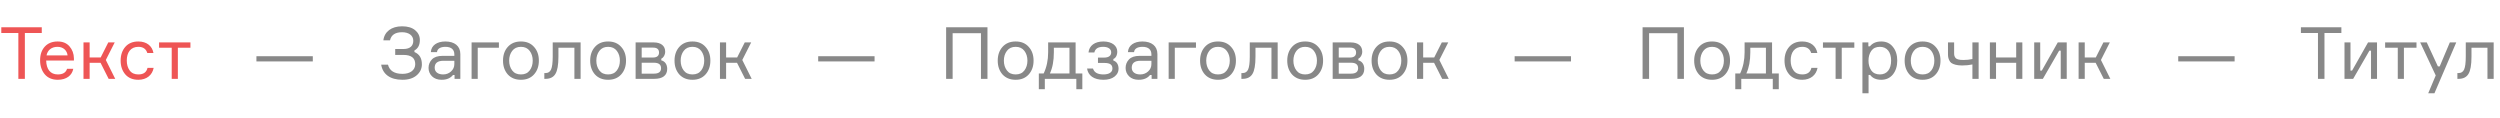
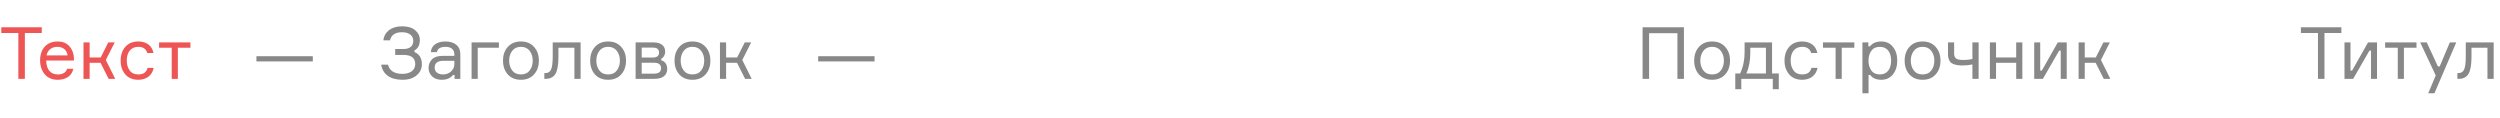
<svg xmlns="http://www.w3.org/2000/svg" width="761" height="36" viewBox="0 0 761 36" fill="none">
  <path d="M0.396 8.292V10.052H5.588V24H7.568V10.052H12.716V8.292H0.396ZM22.504 17.796C22.482 16.344 22.02 15.112 21.162 14.122C20.304 13.132 19.116 12.626 17.554 12.626C15.904 12.626 14.584 13.154 13.638 14.188C12.692 15.222 12.208 16.608 12.208 18.346C12.208 20.084 12.692 21.514 13.638 22.636C14.584 23.736 15.904 24.286 17.598 24.286C20.238 24.286 21.932 22.944 22.306 20.942H20.414C20.062 22.086 19.116 22.658 17.598 22.658C15.332 22.658 14.122 21.096 14.056 18.434H22.504V17.796ZM17.51 14.254C19.292 14.254 20.414 15.398 20.568 16.872H14.166C14.452 15.354 15.596 14.254 17.51 14.254ZM35.073 24L32.213 18.258L34.919 12.912H32.961L30.651 17.488H27.285V12.912H25.415V24H27.285V19.116H30.607L33.071 24H35.073ZM44.906 20.656C44.598 21.998 43.674 22.658 42.112 22.658C40.946 22.658 40.066 22.262 39.472 21.448C38.878 20.634 38.592 19.622 38.592 18.412C38.592 16.014 39.736 14.254 42.112 14.254C43.542 14.254 44.444 14.87 44.84 16.124H46.71C46.336 14.012 44.664 12.626 42.112 12.626C40.418 12.626 39.098 13.176 38.152 14.254C37.206 15.332 36.722 16.74 36.722 18.456C36.722 20.15 37.206 21.558 38.152 22.658C39.098 23.736 40.418 24.286 42.112 24.286C44.642 24.286 46.358 22.856 46.776 20.656H44.906ZM52.27 14.54V24H54.14V14.54H57.968V12.912H48.42V14.54H52.27Z" fill="#EE5555" />
  <path d="M266.216 17.114H249.056V18.698H266.216V17.114Z" fill="#888888" />
-   <path d="M478.216 17.114H461.056V18.698H478.216V17.114Z" fill="#888888" />
-   <path d="M680.216 17.114H663.056V18.698H680.216V17.114Z" fill="#888888" />
  <path d="M95.216 17.114H78.056V18.698H95.216V17.114Z" fill="#888888" />
  <path d="M125.802 12.406C125.802 13.88 124.922 14.914 122.832 14.914H120.302V16.718H122.81C125.208 16.718 126.396 17.664 126.396 19.534C126.396 21.36 124.834 22.482 122.524 22.482C120.06 22.482 118.586 21.558 118.102 19.688H116.034C116.496 22.57 118.74 24.286 122.502 24.286C124.35 24.286 125.802 23.824 126.836 22.922C127.892 22.02 128.42 20.898 128.42 19.578C128.42 17.708 127.672 16.476 126.154 15.838V15.354C127.254 14.76 127.804 13.704 127.804 12.164C127.804 10.976 127.32 9.986 126.374 9.194C125.428 8.402 124.086 8.006 122.392 8.006C119.158 8.006 117.024 9.634 116.694 12.274H118.718C119.092 10.624 120.324 9.81 122.392 9.81C124.394 9.81 125.802 10.756 125.802 12.406ZM140.128 24V16.454C140.128 14.012 138.368 12.626 135.552 12.626C133.022 12.626 131.262 13.836 131.152 15.86H133.022C133.11 14.87 134.012 14.254 135.596 14.254C137.444 14.254 138.302 15.156 138.302 16.564V17.004H134.694C133.264 17.004 132.186 17.356 131.482 18.082C130.8 18.808 130.448 19.666 130.448 20.678C130.448 21.668 130.8 22.526 131.504 23.23C132.23 23.934 133.198 24.286 134.43 24.286C135.97 24.286 137.114 23.802 137.884 22.834H138.368V24H140.128ZM134.892 22.658C133.286 22.658 132.318 21.866 132.318 20.612C132.318 19.204 133.198 18.5 134.98 18.5H138.302V19.512C138.302 20.392 137.972 21.14 137.29 21.756C136.63 22.35 135.838 22.658 134.892 22.658ZM145.422 24V14.54H151.868V12.912H143.552V24H145.422ZM154.57 14.276C153.602 15.354 153.118 16.762 153.118 18.456C153.118 20.15 153.602 21.558 154.57 22.658C155.56 23.736 156.88 24.286 158.574 24.286C160.268 24.286 161.588 23.736 162.556 22.658C163.546 21.558 164.03 20.15 164.03 18.456C164.03 16.762 163.546 15.354 162.556 14.276C161.588 13.176 160.268 12.626 158.574 12.626C156.88 12.626 155.56 13.176 154.57 14.276ZM155.912 21.448C155.296 20.634 154.988 19.622 154.988 18.456C154.988 17.29 155.296 16.3 155.912 15.486C156.528 14.672 157.408 14.254 158.574 14.254C159.74 14.254 160.62 14.672 161.236 15.486C161.852 16.3 162.16 17.29 162.16 18.456C162.16 19.622 161.852 20.634 161.236 21.448C160.62 22.262 159.74 22.658 158.574 22.658C157.408 22.658 156.528 22.262 155.912 21.448ZM166.069 24C167.455 24 168.467 23.494 169.061 22.504C169.677 21.514 169.985 19.754 169.985 17.246V14.54H174.847V24H176.739V12.912H168.247V17.202C168.247 19.116 168.071 20.436 167.741 21.162C167.411 21.888 166.839 22.24 166.069 22.24H165.695V24H166.069ZM181.103 14.276C180.135 15.354 179.651 16.762 179.651 18.456C179.651 20.15 180.135 21.558 181.103 22.658C182.093 23.736 183.413 24.286 185.107 24.286C186.801 24.286 188.121 23.736 189.089 22.658C190.079 21.558 190.563 20.15 190.563 18.456C190.563 16.762 190.079 15.354 189.089 14.276C188.121 13.176 186.801 12.626 185.107 12.626C183.413 12.626 182.093 13.176 181.103 14.276ZM182.445 21.448C181.829 20.634 181.521 19.622 181.521 18.456C181.521 17.29 181.829 16.3 182.445 15.486C183.061 14.672 183.941 14.254 185.107 14.254C186.273 14.254 187.153 14.672 187.769 15.486C188.385 16.3 188.693 17.29 188.693 18.456C188.693 19.622 188.385 20.634 187.769 21.448C187.153 22.262 186.273 22.658 185.107 22.658C183.941 22.658 183.061 22.262 182.445 21.448ZM201.292 17.884C201.974 17.532 202.48 16.74 202.48 15.706C202.48 13.946 201.182 12.912 198.982 12.912H193.482V24H199.18C201.71 24 203.096 22.966 203.096 20.964C203.096 19.578 202.37 18.632 201.292 18.368V17.884ZM195.33 22.416V19.094H199.07C200.5 19.094 201.226 19.644 201.226 20.766C201.226 21.866 200.5 22.416 199.07 22.416H195.33ZM198.806 14.496C200.016 14.496 200.61 15.002 200.61 16.014C200.61 16.894 200.06 17.51 198.806 17.51H195.33V14.496H198.806ZM206.777 14.276C205.809 15.354 205.325 16.762 205.325 18.456C205.325 20.15 205.809 21.558 206.777 22.658C207.767 23.736 209.087 24.286 210.781 24.286C212.475 24.286 213.795 23.736 214.763 22.658C215.753 21.558 216.237 20.15 216.237 18.456C216.237 16.762 215.753 15.354 214.763 14.276C213.795 13.176 212.475 12.626 210.781 12.626C209.087 12.626 207.767 13.176 206.777 14.276ZM208.119 21.448C207.503 20.634 207.195 19.622 207.195 18.456C207.195 17.29 207.503 16.3 208.119 15.486C208.735 14.672 209.615 14.254 210.781 14.254C211.947 14.254 212.827 14.672 213.443 15.486C214.059 16.3 214.367 17.29 214.367 18.456C214.367 19.622 214.059 20.634 213.443 21.448C212.827 22.262 211.947 22.658 210.781 22.658C209.615 22.658 208.735 22.262 208.119 21.448ZM228.814 24L225.954 18.258L228.66 12.912H226.702L224.392 17.488H221.026V12.912H219.156V24H221.026V19.116H224.348L226.812 24H228.814Z" fill="#888888" />
-   <path d="M288.002 24H289.982V10.096H298.606V24H300.586V8.292H288.002V24ZM305.16 14.276C304.192 15.354 303.708 16.762 303.708 18.456C303.708 20.15 304.192 21.558 305.16 22.658C306.15 23.736 307.47 24.286 309.164 24.286C310.858 24.286 312.178 23.736 313.146 22.658C314.136 21.558 314.62 20.15 314.62 18.456C314.62 16.762 314.136 15.354 313.146 14.276C312.178 13.176 310.858 12.626 309.164 12.626C307.47 12.626 306.15 13.176 305.16 14.276ZM306.502 21.448C305.886 20.634 305.578 19.622 305.578 18.456C305.578 17.29 305.886 16.3 306.502 15.486C307.118 14.672 307.998 14.254 309.164 14.254C310.33 14.254 311.21 14.672 311.826 15.486C312.442 16.3 312.75 17.29 312.75 18.456C312.75 19.622 312.442 20.634 311.826 21.448C311.21 22.262 310.33 22.658 309.164 22.658C307.998 22.658 307.118 22.262 306.502 21.448ZM327.416 12.912H319.056V15.948C319.056 18.324 318.594 20.458 317.692 22.372H316.218V27.146H318.044V24H327.636V27.146H329.462V22.372H327.416V12.912ZM319.584 22.372C320.398 20.634 320.794 18.478 320.794 15.948V14.54H325.546V22.372H319.584ZM338.248 15.948C338.248 16.894 337.566 17.532 336.092 17.532H334.222V19.16H336.18C337.94 19.16 338.622 19.732 338.622 20.876C338.622 22.02 337.544 22.658 335.894 22.658C334.134 22.658 333.078 22.064 332.704 20.854H330.9C331.23 22.988 332.924 24.286 335.894 24.286C337.324 24.286 338.446 23.956 339.26 23.318C340.074 22.68 340.492 21.888 340.492 20.942C340.492 19.534 339.81 18.698 338.908 18.434V17.95C339.59 17.708 340.096 16.872 340.096 15.706C340.096 13.946 338.512 12.626 335.85 12.626C333.276 12.626 331.538 13.88 331.34 15.97H333.122C333.364 14.826 334.266 14.254 335.806 14.254C337.28 14.254 338.248 14.87 338.248 15.948ZM352.314 24V16.454C352.314 14.012 350.554 12.626 347.738 12.626C345.208 12.626 343.448 13.836 343.338 15.86H345.208C345.296 14.87 346.198 14.254 347.782 14.254C349.63 14.254 350.488 15.156 350.488 16.564V17.004H346.88C345.45 17.004 344.372 17.356 343.668 18.082C342.986 18.808 342.634 19.666 342.634 20.678C342.634 21.668 342.986 22.526 343.69 23.23C344.416 23.934 345.384 24.286 346.616 24.286C348.155 24.286 349.3 23.802 350.07 22.834H350.554V24H352.314ZM347.078 22.658C345.472 22.658 344.504 21.866 344.504 20.612C344.504 19.204 345.384 18.5 347.166 18.5H350.488V19.512C350.488 20.392 350.158 21.14 349.476 21.756C348.816 22.35 348.024 22.658 347.078 22.658ZM357.608 24V14.54H364.054V12.912H355.738V24H357.608ZM366.756 14.276C365.788 15.354 365.304 16.762 365.304 18.456C365.304 20.15 365.788 21.558 366.756 22.658C367.746 23.736 369.066 24.286 370.76 24.286C372.454 24.286 373.774 23.736 374.742 22.658C375.732 21.558 376.216 20.15 376.216 18.456C376.216 16.762 375.732 15.354 374.742 14.276C373.774 13.176 372.454 12.626 370.76 12.626C369.066 12.626 367.746 13.176 366.756 14.276ZM368.098 21.448C367.482 20.634 367.174 19.622 367.174 18.456C367.174 17.29 367.482 16.3 368.098 15.486C368.714 14.672 369.594 14.254 370.76 14.254C371.926 14.254 372.806 14.672 373.422 15.486C374.038 16.3 374.346 17.29 374.346 18.456C374.346 19.622 374.038 20.634 373.422 21.448C372.806 22.262 371.926 22.658 370.76 22.658C369.594 22.658 368.714 22.262 368.098 21.448ZM378.254 24C379.64 24 380.652 23.494 381.246 22.504C381.862 21.514 382.17 19.754 382.17 17.246V14.54H387.032V24H388.924V12.912H380.432V17.202C380.432 19.116 380.256 20.436 379.926 21.162C379.596 21.888 379.024 22.24 378.254 22.24H377.88V24H378.254ZM393.289 14.276C392.321 15.354 391.837 16.762 391.837 18.456C391.837 20.15 392.321 21.558 393.289 22.658C394.279 23.736 395.599 24.286 397.293 24.286C398.987 24.286 400.307 23.736 401.275 22.658C402.265 21.558 402.749 20.15 402.749 18.456C402.749 16.762 402.265 15.354 401.275 14.276C400.307 13.176 398.987 12.626 397.293 12.626C395.599 12.626 394.279 13.176 393.289 14.276ZM394.631 21.448C394.015 20.634 393.707 19.622 393.707 18.456C393.707 17.29 394.015 16.3 394.631 15.486C395.247 14.672 396.127 14.254 397.293 14.254C398.459 14.254 399.339 14.672 399.955 15.486C400.571 16.3 400.879 17.29 400.879 18.456C400.879 19.622 400.571 20.634 399.955 21.448C399.339 22.262 398.459 22.658 397.293 22.658C396.127 22.658 395.247 22.262 394.631 21.448ZM413.477 17.884C414.159 17.532 414.665 16.74 414.665 15.706C414.665 13.946 413.367 12.912 411.167 12.912H405.667V24H411.365C413.895 24 415.281 22.966 415.281 20.964C415.281 19.578 414.555 18.632 413.477 18.368V17.884ZM407.515 22.416V19.094H411.255C412.685 19.094 413.411 19.644 413.411 20.766C413.411 21.866 412.685 22.416 411.255 22.416H407.515ZM410.991 14.496C412.201 14.496 412.795 15.002 412.795 16.014C412.795 16.894 412.245 17.51 410.991 17.51H407.515V14.496H410.991ZM418.963 14.276C417.995 15.354 417.511 16.762 417.511 18.456C417.511 20.15 417.995 21.558 418.963 22.658C419.953 23.736 421.273 24.286 422.967 24.286C424.661 24.286 425.981 23.736 426.949 22.658C427.939 21.558 428.423 20.15 428.423 18.456C428.423 16.762 427.939 15.354 426.949 14.276C425.981 13.176 424.661 12.626 422.967 12.626C421.273 12.626 419.953 13.176 418.963 14.276ZM420.305 21.448C419.689 20.634 419.381 19.622 419.381 18.456C419.381 17.29 419.689 16.3 420.305 15.486C420.921 14.672 421.801 14.254 422.967 14.254C424.133 14.254 425.013 14.672 425.629 15.486C426.245 16.3 426.553 17.29 426.553 18.456C426.553 19.622 426.245 20.634 425.629 21.448C425.013 22.262 424.133 22.658 422.967 22.658C421.801 22.658 420.921 22.262 420.305 21.448ZM440.999 24L438.139 18.258L440.845 12.912H438.887L436.577 17.488H433.211V12.912H431.341V24H433.211V19.116H436.533L438.997 24H440.999Z" fill="#888888" />
  <path d="M700.396 8.292V10.052H705.588V24H707.568V10.052H712.716V8.292H700.396ZM721.253 15.42H721.737V24H723.563V12.912H720.835L715.973 21.492H715.489V12.912H713.663V24H716.303L721.253 15.42ZM729.883 14.54V24H731.753V14.54H735.581V12.912H726.033V14.54H729.883ZM747.684 12.912H745.726L742.646 20.216H742.096L738.708 12.912H736.706L741.436 22.966L739.148 28.4H741.04L747.684 12.912ZM748.404 24C749.79 24 750.802 23.494 751.396 22.504C752.012 21.514 752.32 19.754 752.32 17.246V14.54H757.182V24H759.074V12.912H750.582V17.202C750.582 19.116 750.406 20.436 750.076 21.162C749.746 21.888 749.174 22.24 748.404 22.24H748.03V24H748.404Z" fill="#888888" />
  <path d="M500.002 24H501.982V10.096H510.606V24H512.586V8.292H500.002V24ZM517.16 14.276C516.192 15.354 515.708 16.762 515.708 18.456C515.708 20.15 516.192 21.558 517.16 22.658C518.15 23.736 519.47 24.286 521.164 24.286C522.858 24.286 524.178 23.736 525.146 22.658C526.136 21.558 526.62 20.15 526.62 18.456C526.62 16.762 526.136 15.354 525.146 14.276C524.178 13.176 522.858 12.626 521.164 12.626C519.47 12.626 518.15 13.176 517.16 14.276ZM518.502 21.448C517.886 20.634 517.578 19.622 517.578 18.456C517.578 17.29 517.886 16.3 518.502 15.486C519.118 14.672 519.998 14.254 521.164 14.254C522.33 14.254 523.21 14.672 523.826 15.486C524.442 16.3 524.75 17.29 524.75 18.456C524.75 19.622 524.442 20.634 523.826 21.448C523.21 22.262 522.33 22.658 521.164 22.658C519.998 22.658 519.118 22.262 518.502 21.448ZM539.416 12.912H531.056V15.948C531.056 18.324 530.594 20.458 529.692 22.372H528.218V27.146H530.044V24H539.636V27.146H541.462V22.372H539.416V12.912ZM531.584 22.372C532.398 20.634 532.794 18.478 532.794 15.948V14.54H537.546V22.372H531.584ZM551.392 20.656C551.084 21.998 550.16 22.658 548.598 22.658C547.432 22.658 546.552 22.262 545.958 21.448C545.364 20.634 545.078 19.622 545.078 18.412C545.078 16.014 546.222 14.254 548.598 14.254C550.028 14.254 550.93 14.87 551.326 16.124H553.196C552.822 14.012 551.15 12.626 548.598 12.626C546.904 12.626 545.584 13.176 544.638 14.254C543.692 15.332 543.208 16.74 543.208 18.456C543.208 20.15 543.692 21.558 544.638 22.658C545.584 23.736 546.904 24.286 548.598 24.286C551.128 24.286 552.844 22.856 553.262 20.656H551.392ZM558.756 14.54V24H560.626V14.54H564.454V12.912H554.906V14.54H558.756ZM572.245 14.254C574.445 14.254 575.655 15.904 575.655 18.456C575.655 21.008 574.445 22.658 572.245 22.658C571.079 22.658 570.221 22.262 569.627 21.448C569.055 20.634 568.769 19.644 568.769 18.456C568.769 17.268 569.055 16.278 569.627 15.464C570.221 14.65 571.079 14.254 572.245 14.254ZM566.921 28.4H568.791V22.812H569.275C570.001 23.802 571.145 24.286 572.663 24.286C574.137 24.286 575.325 23.736 576.205 22.658C577.085 21.558 577.525 20.15 577.525 18.456C577.525 16.762 577.085 15.354 576.205 14.276C575.347 13.176 574.159 12.626 572.663 12.626C571.145 12.626 570.001 13.11 569.209 14.1H568.725V12.912H566.921V28.4ZM581.226 14.276C580.258 15.354 579.774 16.762 579.774 18.456C579.774 20.15 580.258 21.558 581.226 22.658C582.216 23.736 583.536 24.286 585.23 24.286C586.924 24.286 588.244 23.736 589.212 22.658C590.202 21.558 590.686 20.15 590.686 18.456C590.686 16.762 590.202 15.354 589.212 14.276C588.244 13.176 586.924 12.626 585.23 12.626C583.536 12.626 582.216 13.176 581.226 14.276ZM582.568 21.448C581.952 20.634 581.644 19.622 581.644 18.456C581.644 17.29 581.952 16.3 582.568 15.486C583.184 14.672 584.064 14.254 585.23 14.254C586.396 14.254 587.276 14.672 587.892 15.486C588.508 16.3 588.816 17.29 588.816 18.456C588.816 19.622 588.508 20.634 587.892 21.448C587.276 22.262 586.396 22.658 585.23 22.658C584.064 22.658 583.184 22.262 582.568 21.448ZM592.967 16.19C592.967 17.07 592.989 17.554 593.319 18.28C593.473 18.654 593.693 18.94 593.979 19.16C594.573 19.578 595.673 19.93 597.235 19.93C598.401 19.93 599.457 19.82 600.403 19.622V24H602.295V12.912H600.403V17.972C599.523 18.17 598.599 18.258 597.631 18.258C596.311 18.258 595.519 18.038 595.189 17.532C594.859 17.026 594.837 16.74 594.837 16.036V12.912H592.967V16.19ZM615.6 12.912H613.73V17.488H607.592V12.912H605.722V24H607.592V19.116H613.73V24H615.6V12.912ZM626.804 15.42H627.288V24H629.114V12.912H626.386L621.524 21.492H621.04V12.912H619.214V24H621.854L626.804 15.42ZM642.386 24L639.526 18.258L642.232 12.912H640.274L637.964 17.488H634.598V12.912H632.728V24H634.598V19.116H637.92L640.384 24H642.386Z" fill="#888888" />
</svg>